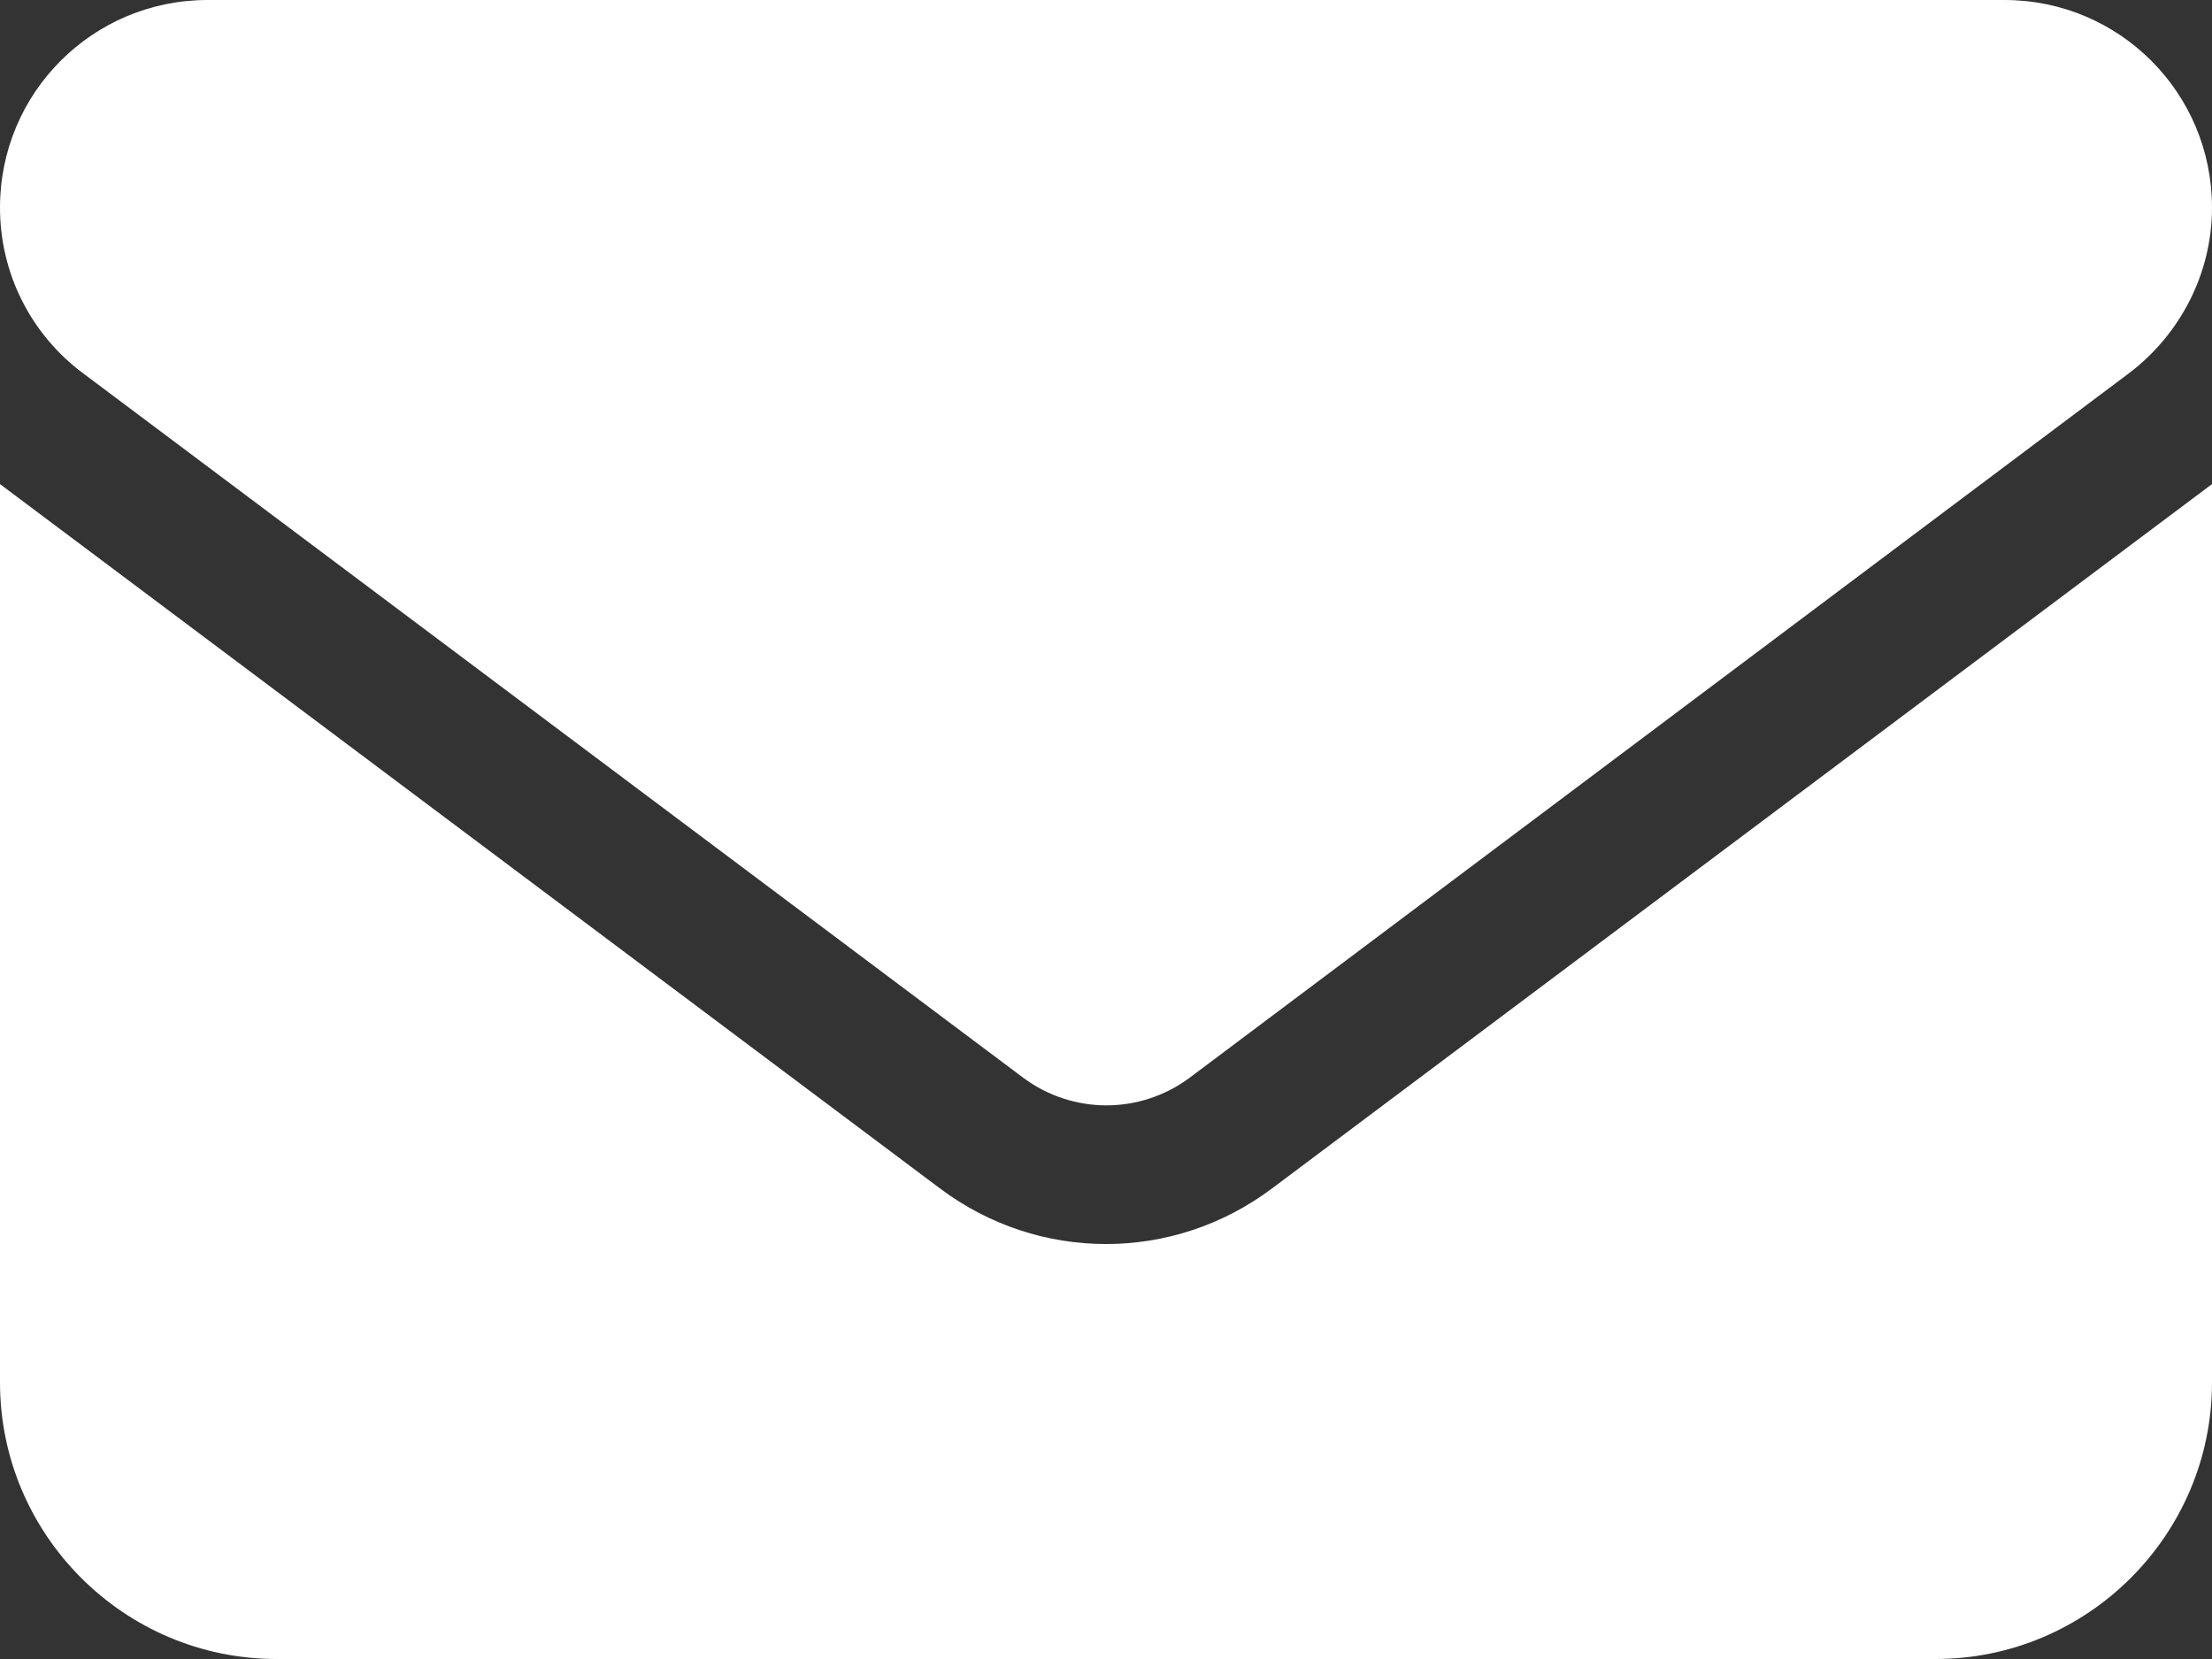
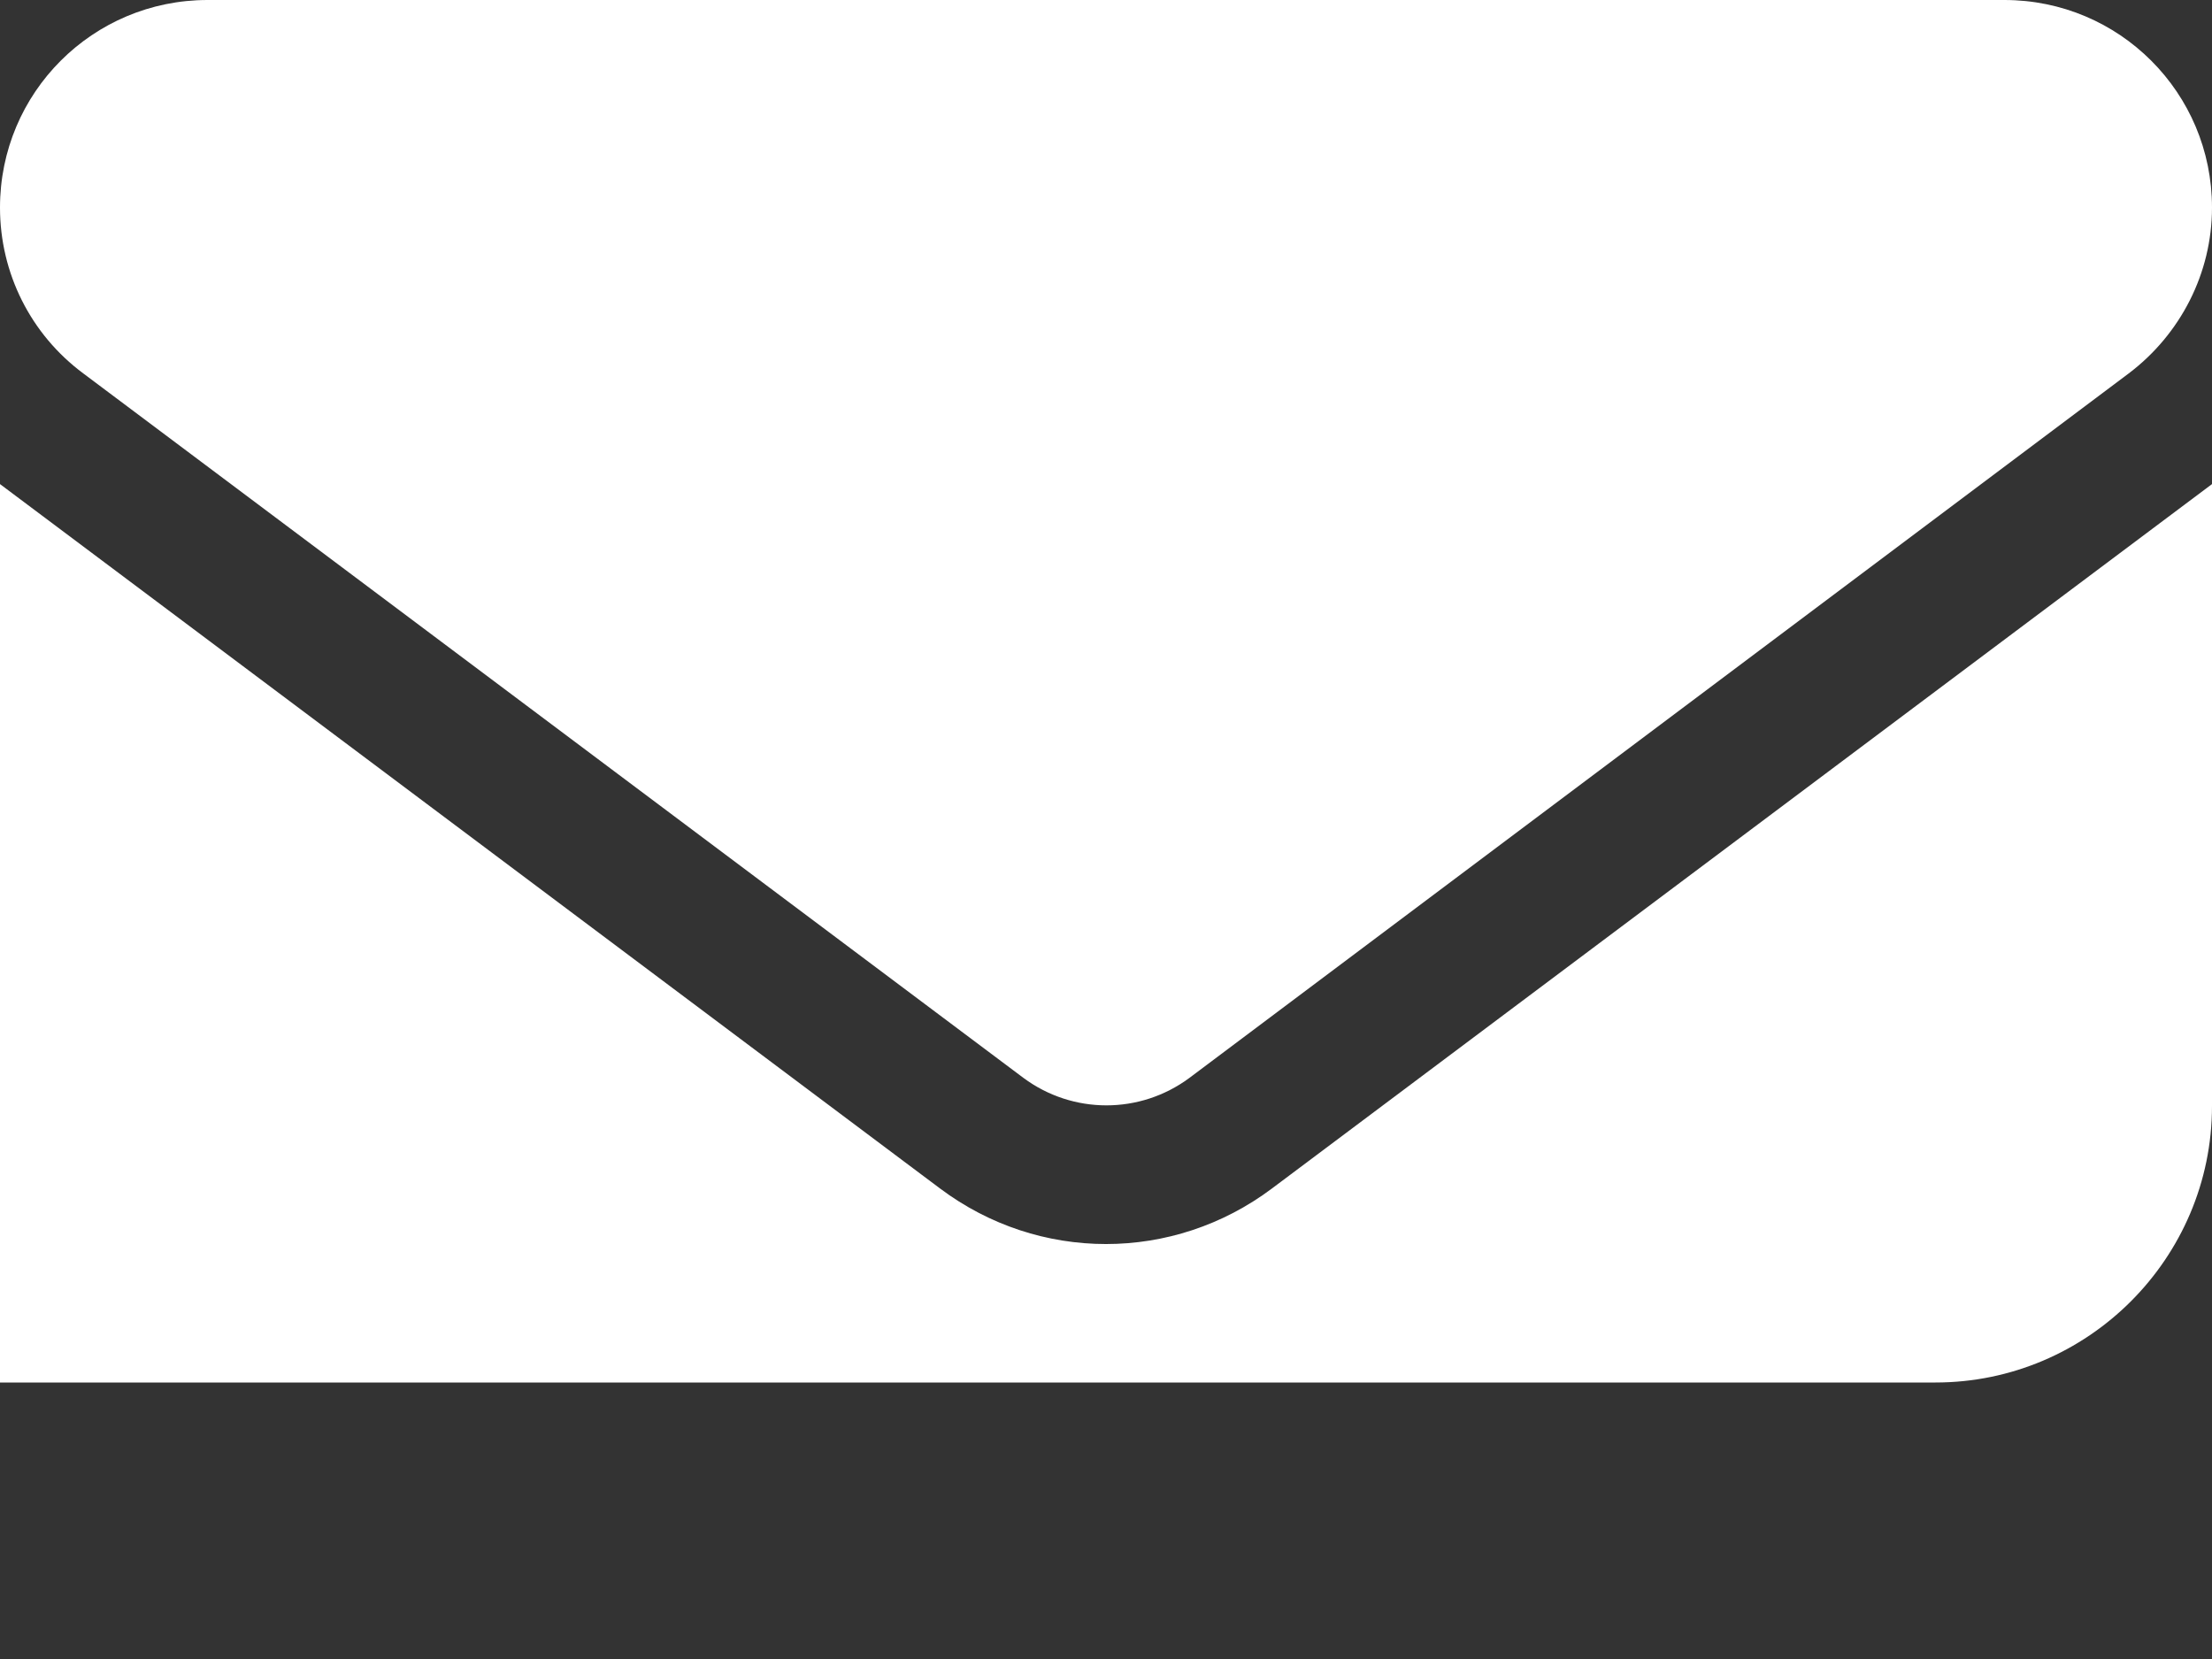
<svg xmlns="http://www.w3.org/2000/svg" width="26" height="19.5" viewBox="0 0 26 19.5">
  <rect x="0" y="0" width="26" height="19.5" fill="#333333" stroke="none" />
  <g id="txt">
-     <path d="M2.44,0C1.09,0,0,1.09,0,2.44c0,.77,.36,1.49,.98,1.95L12.03,12.67c.58,.43,1.37,.43,1.95,0L25.02,4.39c.61-.46,.98-1.18,.98-1.95,0-1.35-1.09-2.44-2.44-2.44H2.44ZM0,5.69v10.56c0,1.79,1.46,3.25,3.25,3.25H22.75c1.79,0,3.25-1.46,3.25-3.25V5.69L14.95,13.97c-1.16,.87-2.74,.87-3.9,0L0,5.69Z" style="fill:#fff;" />
+     <path d="M2.44,0C1.09,0,0,1.09,0,2.44c0,.77,.36,1.49,.98,1.95L12.03,12.67c.58,.43,1.37,.43,1.95,0L25.02,4.39c.61-.46,.98-1.18,.98-1.95,0-1.35-1.09-2.44-2.44-2.44H2.44ZM0,5.69v10.56H22.75c1.79,0,3.25-1.46,3.25-3.25V5.69L14.95,13.97c-1.16,.87-2.74,.87-3.9,0L0,5.69Z" style="fill:#fff;" />
  </g>
</svg>